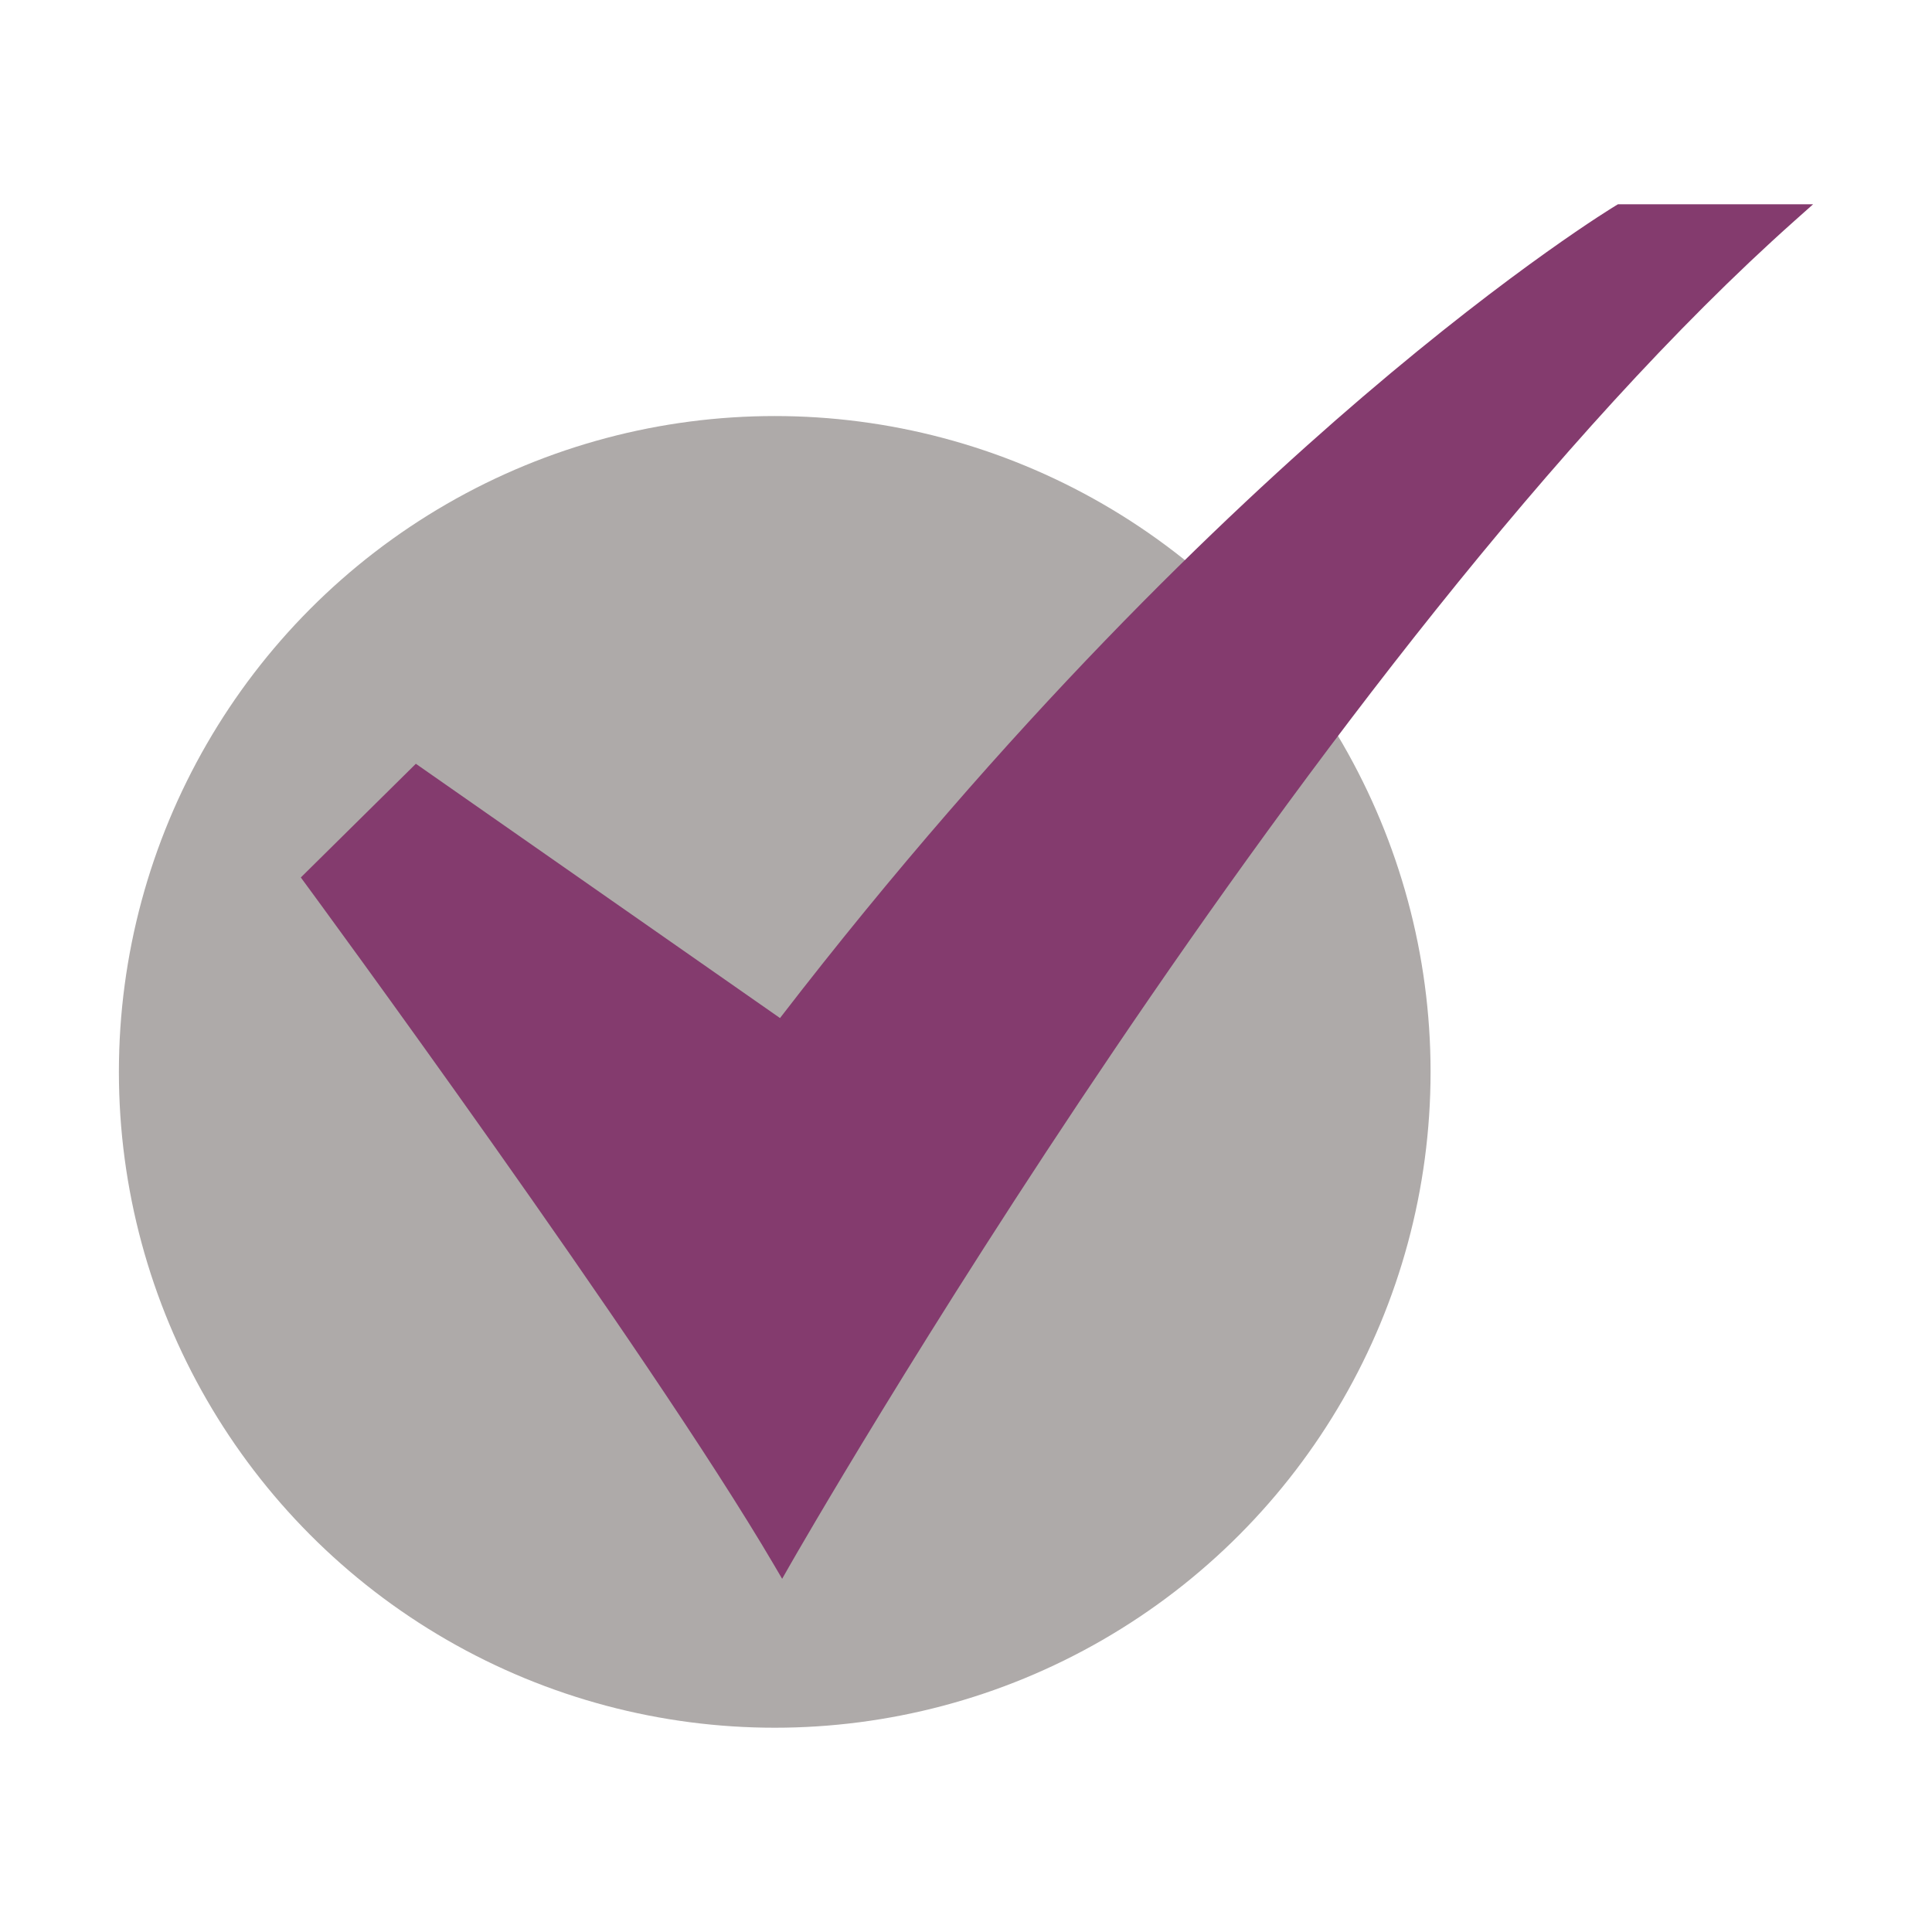
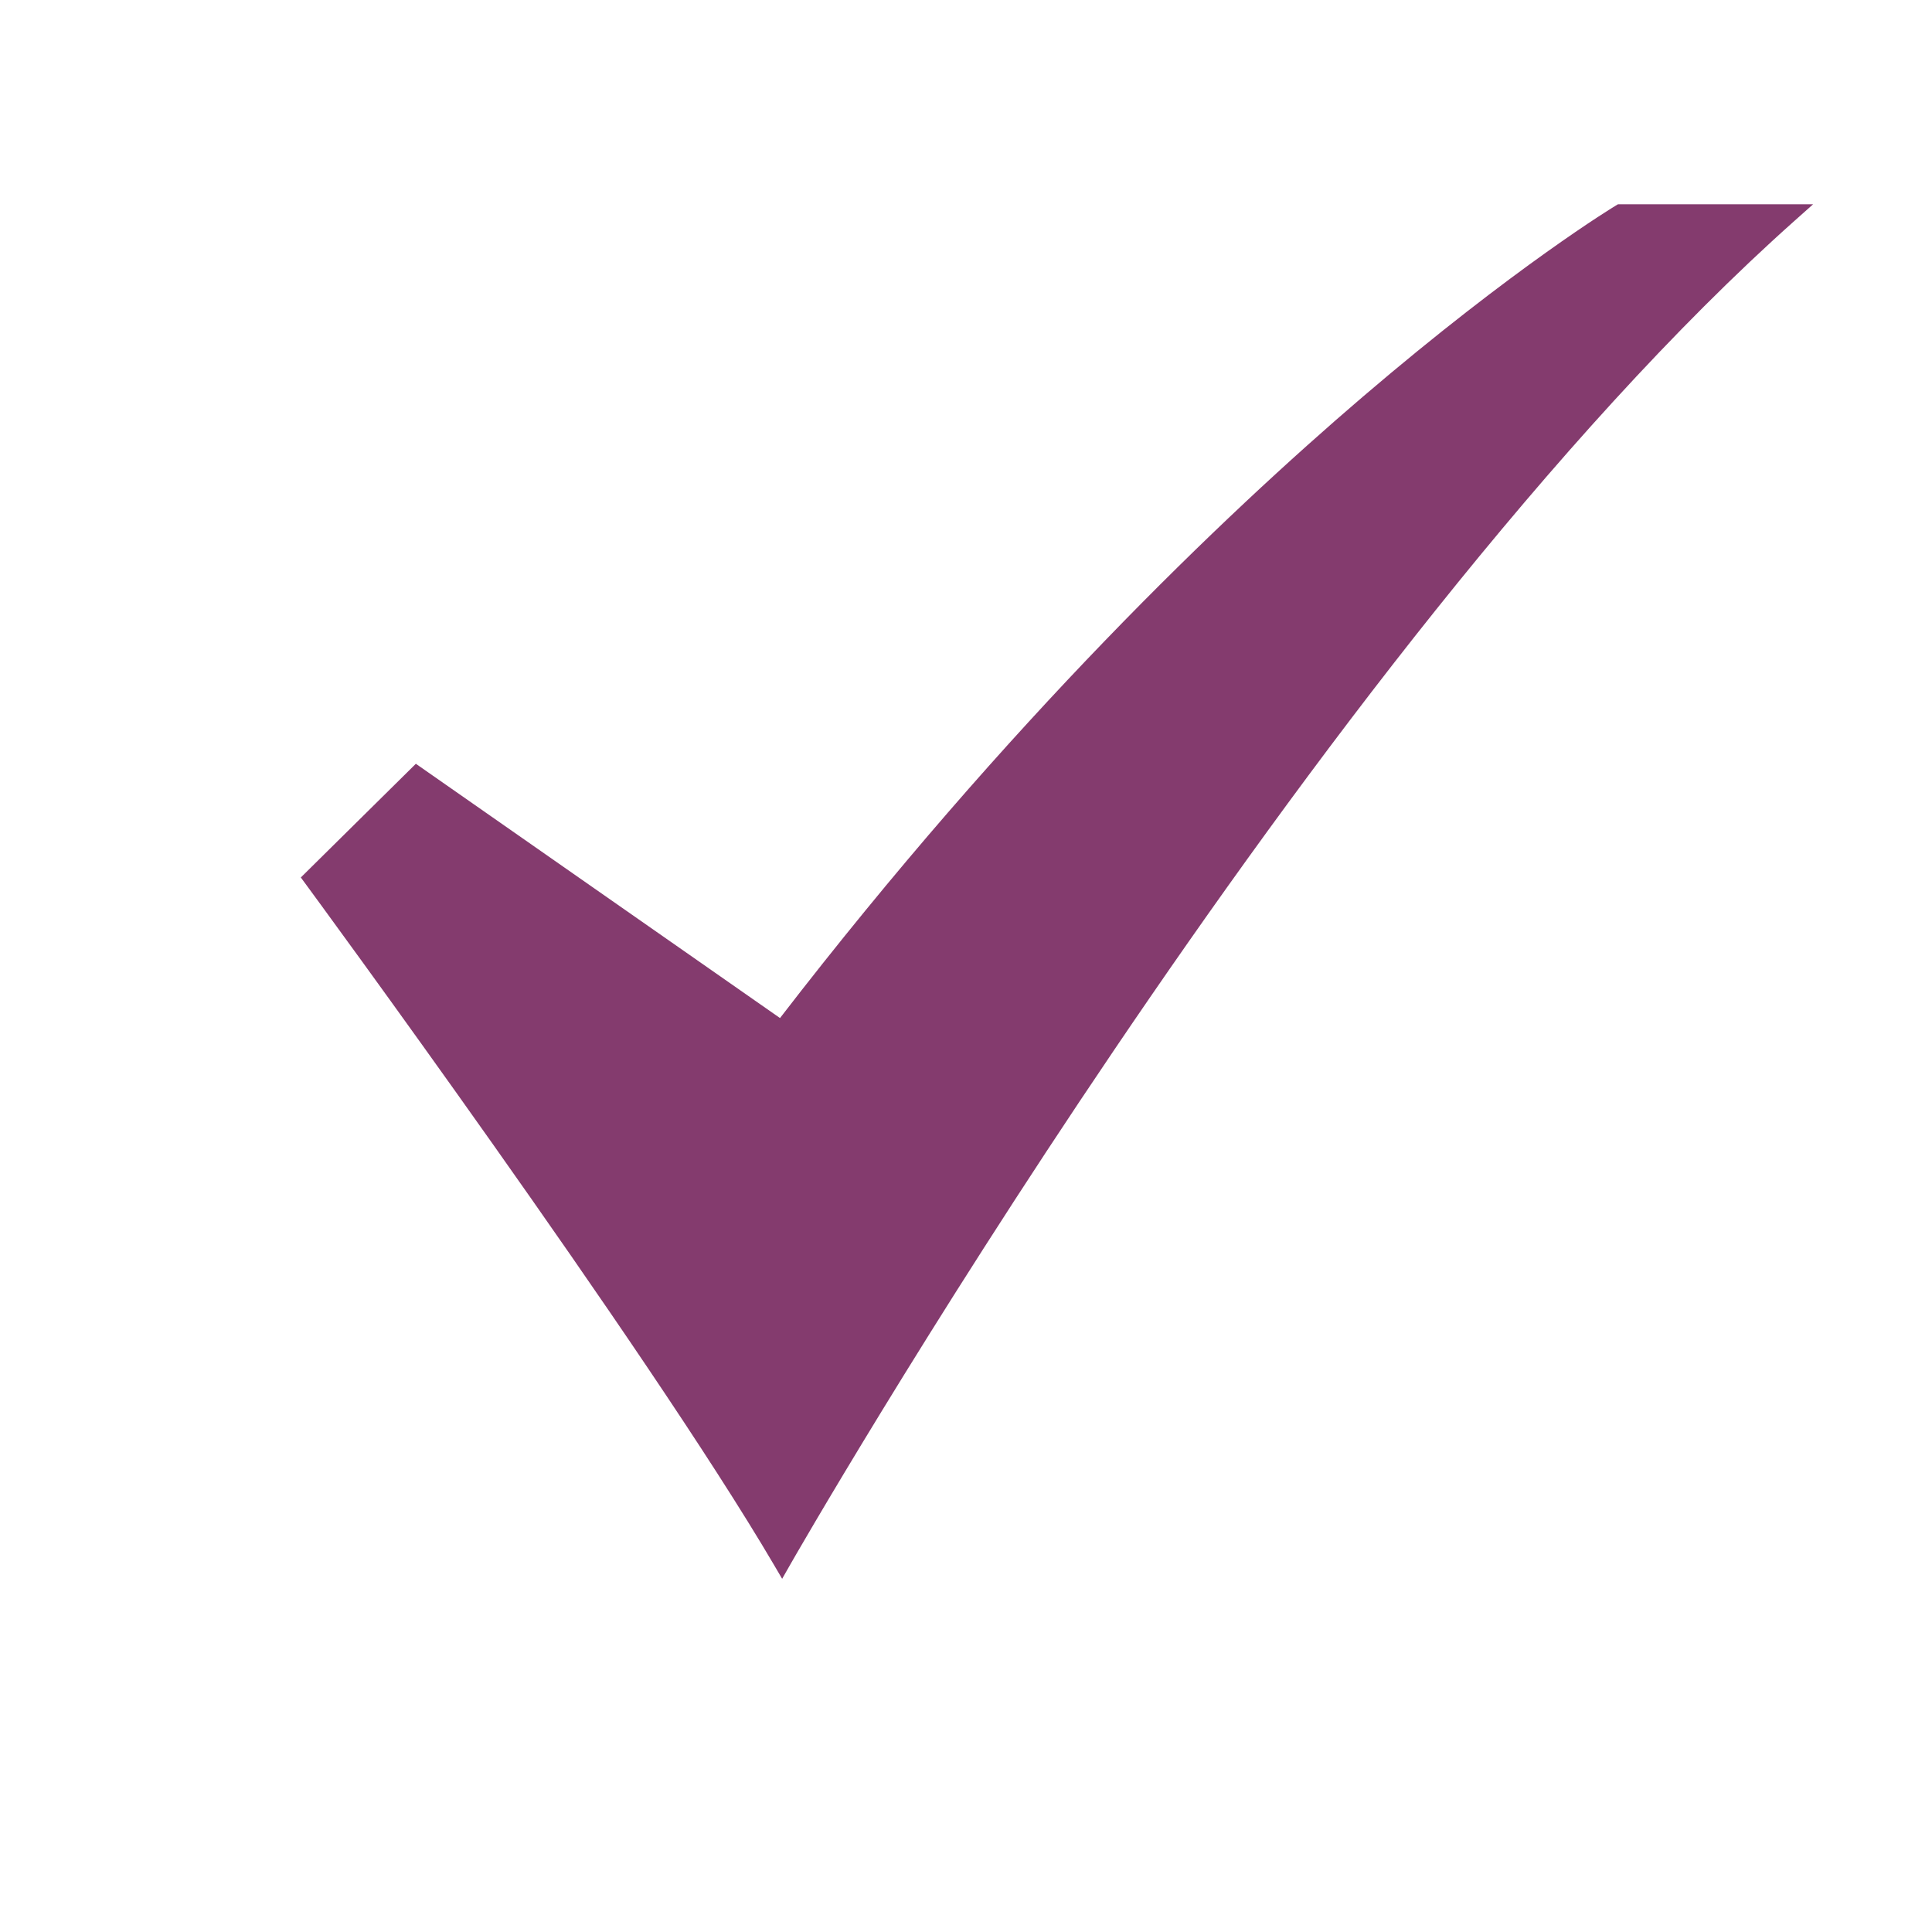
<svg xmlns="http://www.w3.org/2000/svg" height="300" viewBox="0 0 520 520" width="300" version="1.1">
  <g transform="matrix(1,0,0,1,0,0)">
    <g id="_15-Checked" data-name="15-Checked">
-       <circle cx="208.52" cy="288.5" fill="#aeaaa9" r="176.52" fill-opacity="1" data-original-color="#b0ef8fff" stroke="none" stroke-opacity="1" style="" />
-       <path d="m210.516 424.937-2.239-3.815c-34.2-58.27-125.082-181.928-126-183.17l-1.311-1.781 30.963-30.6 98.012 68.439c61.711-80.079 119.283-135.081 156.837-167.2 41.081-35.135 67.822-51.31 68.092-51.465l.608-.364h52.522l-5.017 4.468c-129.029 114.926-268.883 359.19-270.276 361.644z" fill="#843b6e" fill-opacity="1" data-original-color="#009045ff" stroke="none" stroke-opacity="1" style="" />
+       <path d="m210.516 424.937-2.239-3.815c-34.2-58.27-125.082-181.928-126-183.17l-1.311-1.781 30.963-30.6 98.012 68.439c61.711-80.079 119.283-135.081 156.837-167.2 41.081-35.135 67.822-51.31 68.092-51.465l.608-.364h52.522l-5.017 4.468c-129.029 114.926-268.883 359.19-270.276 361.644" fill="#843b6e" fill-opacity="1" data-original-color="#009045ff" stroke="none" stroke-opacity="1" style="" />
    </g>
  </g>
</svg>